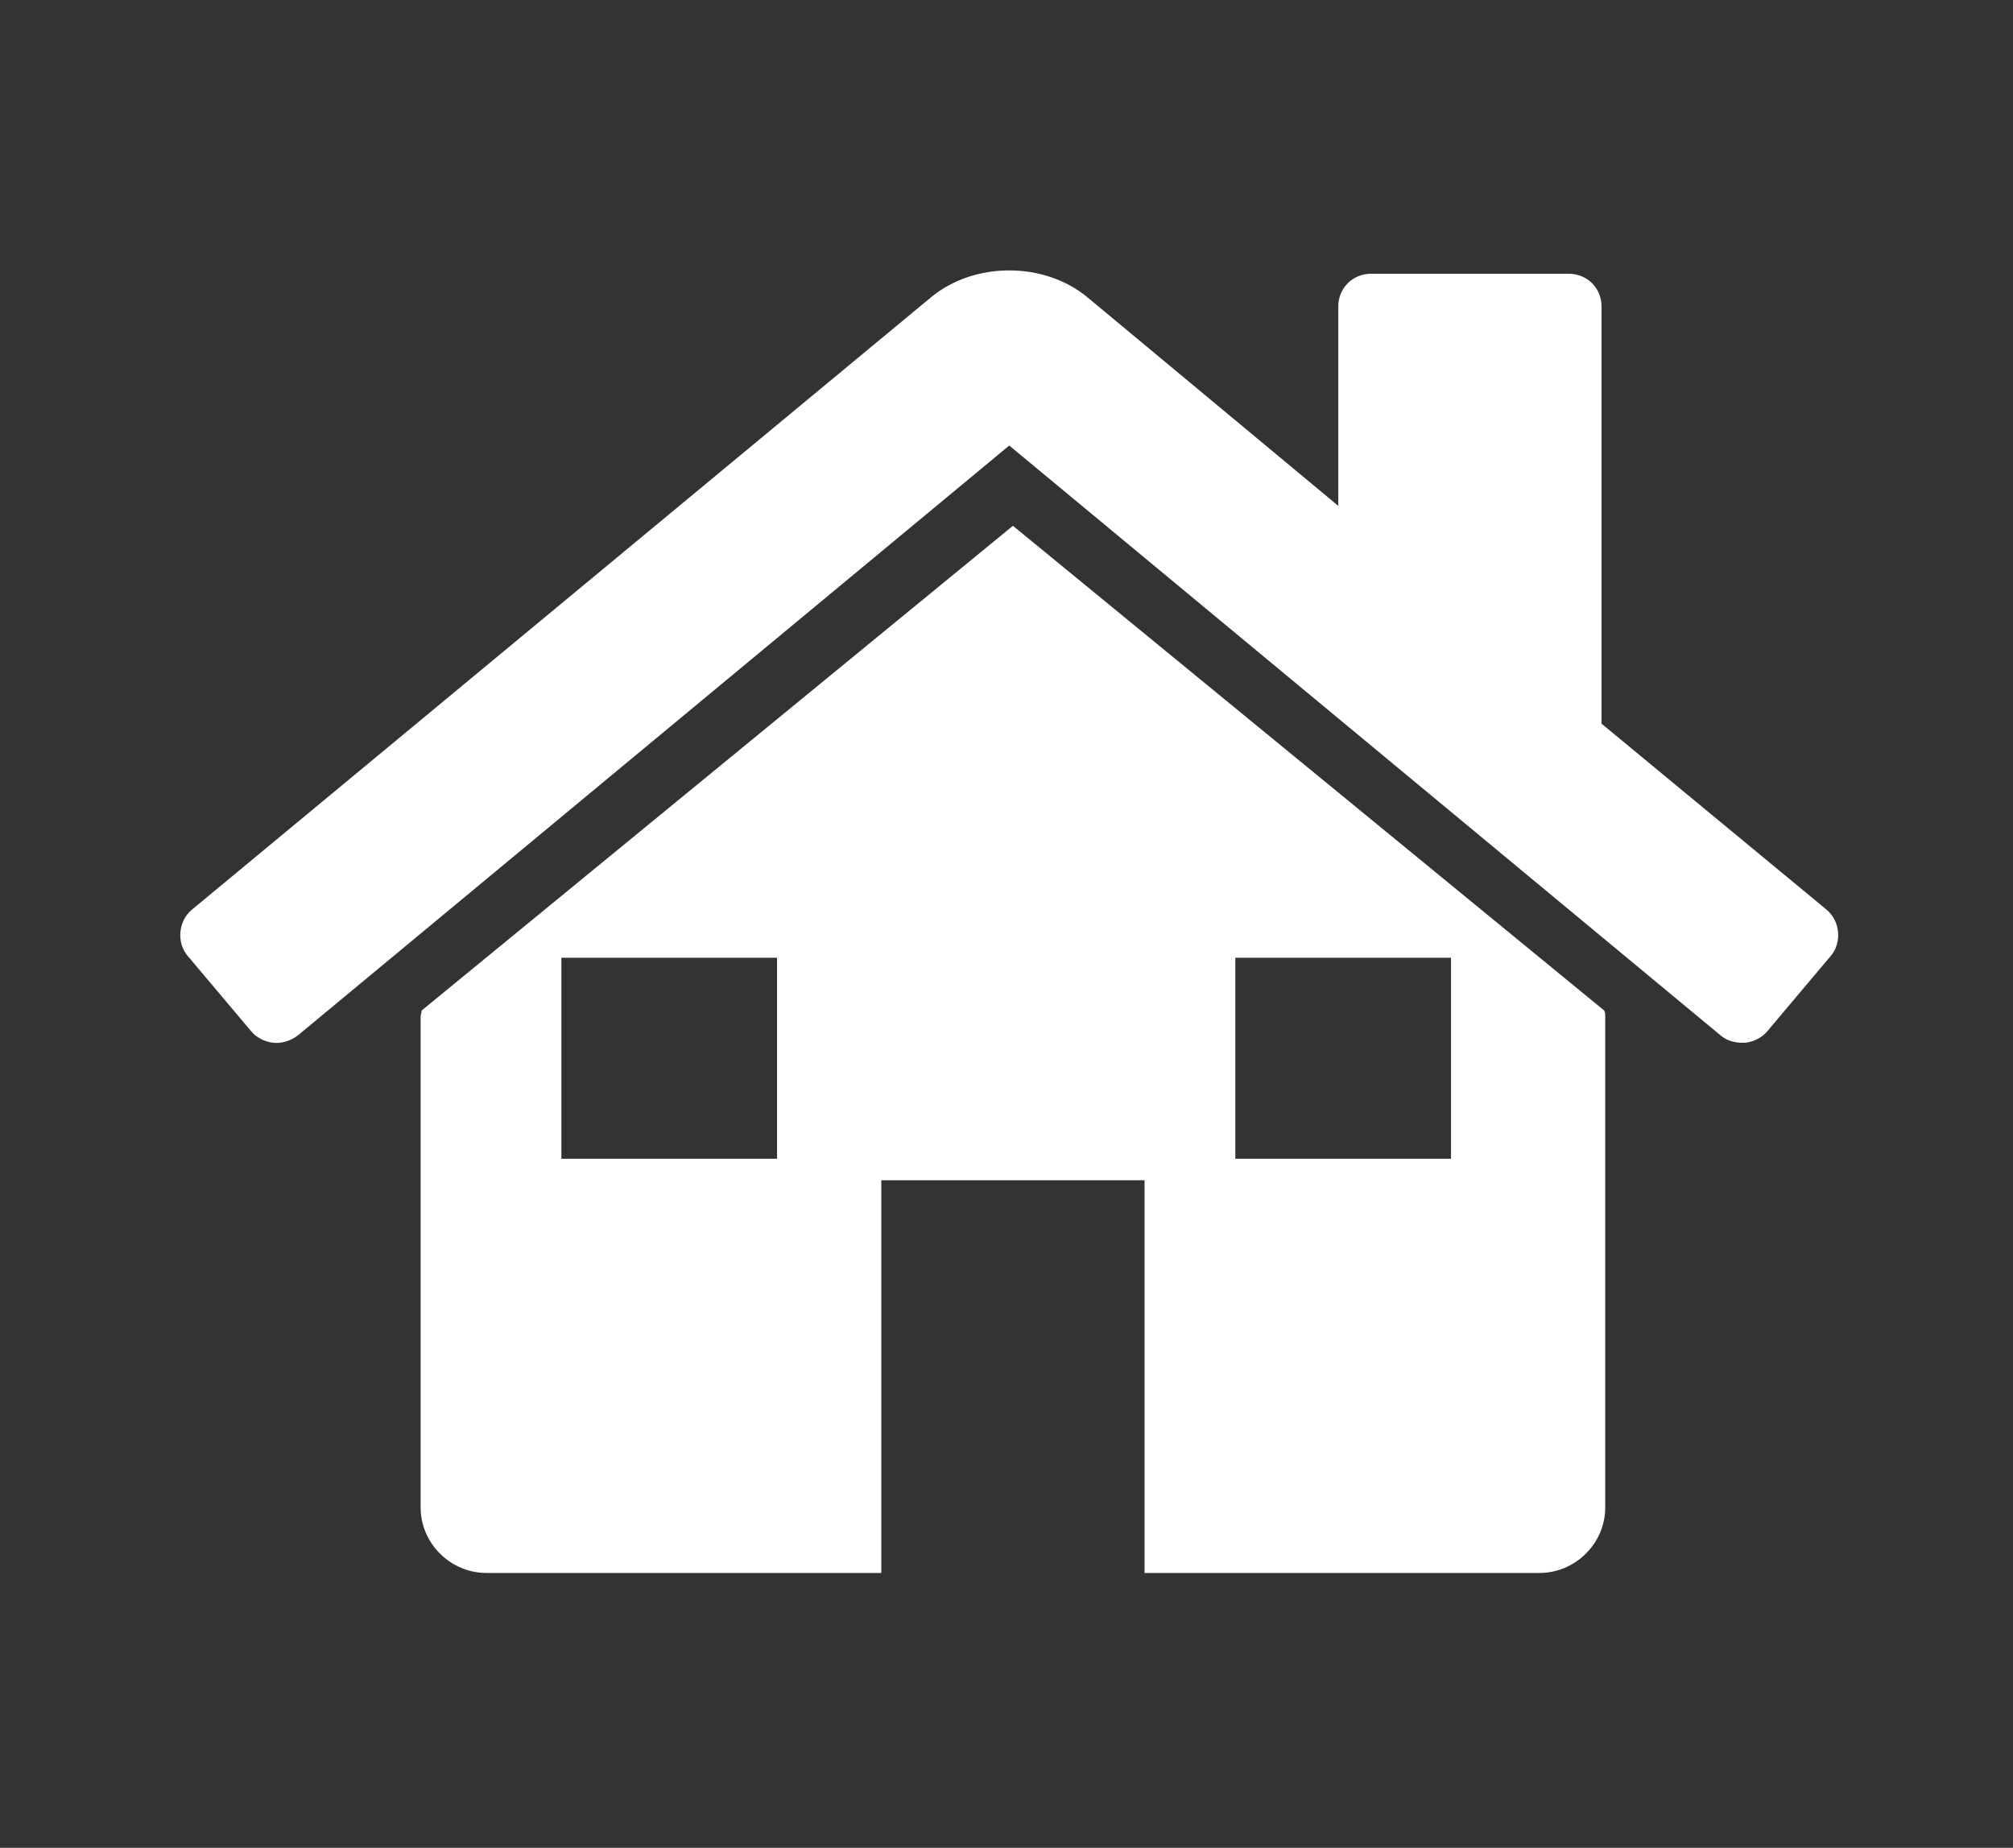
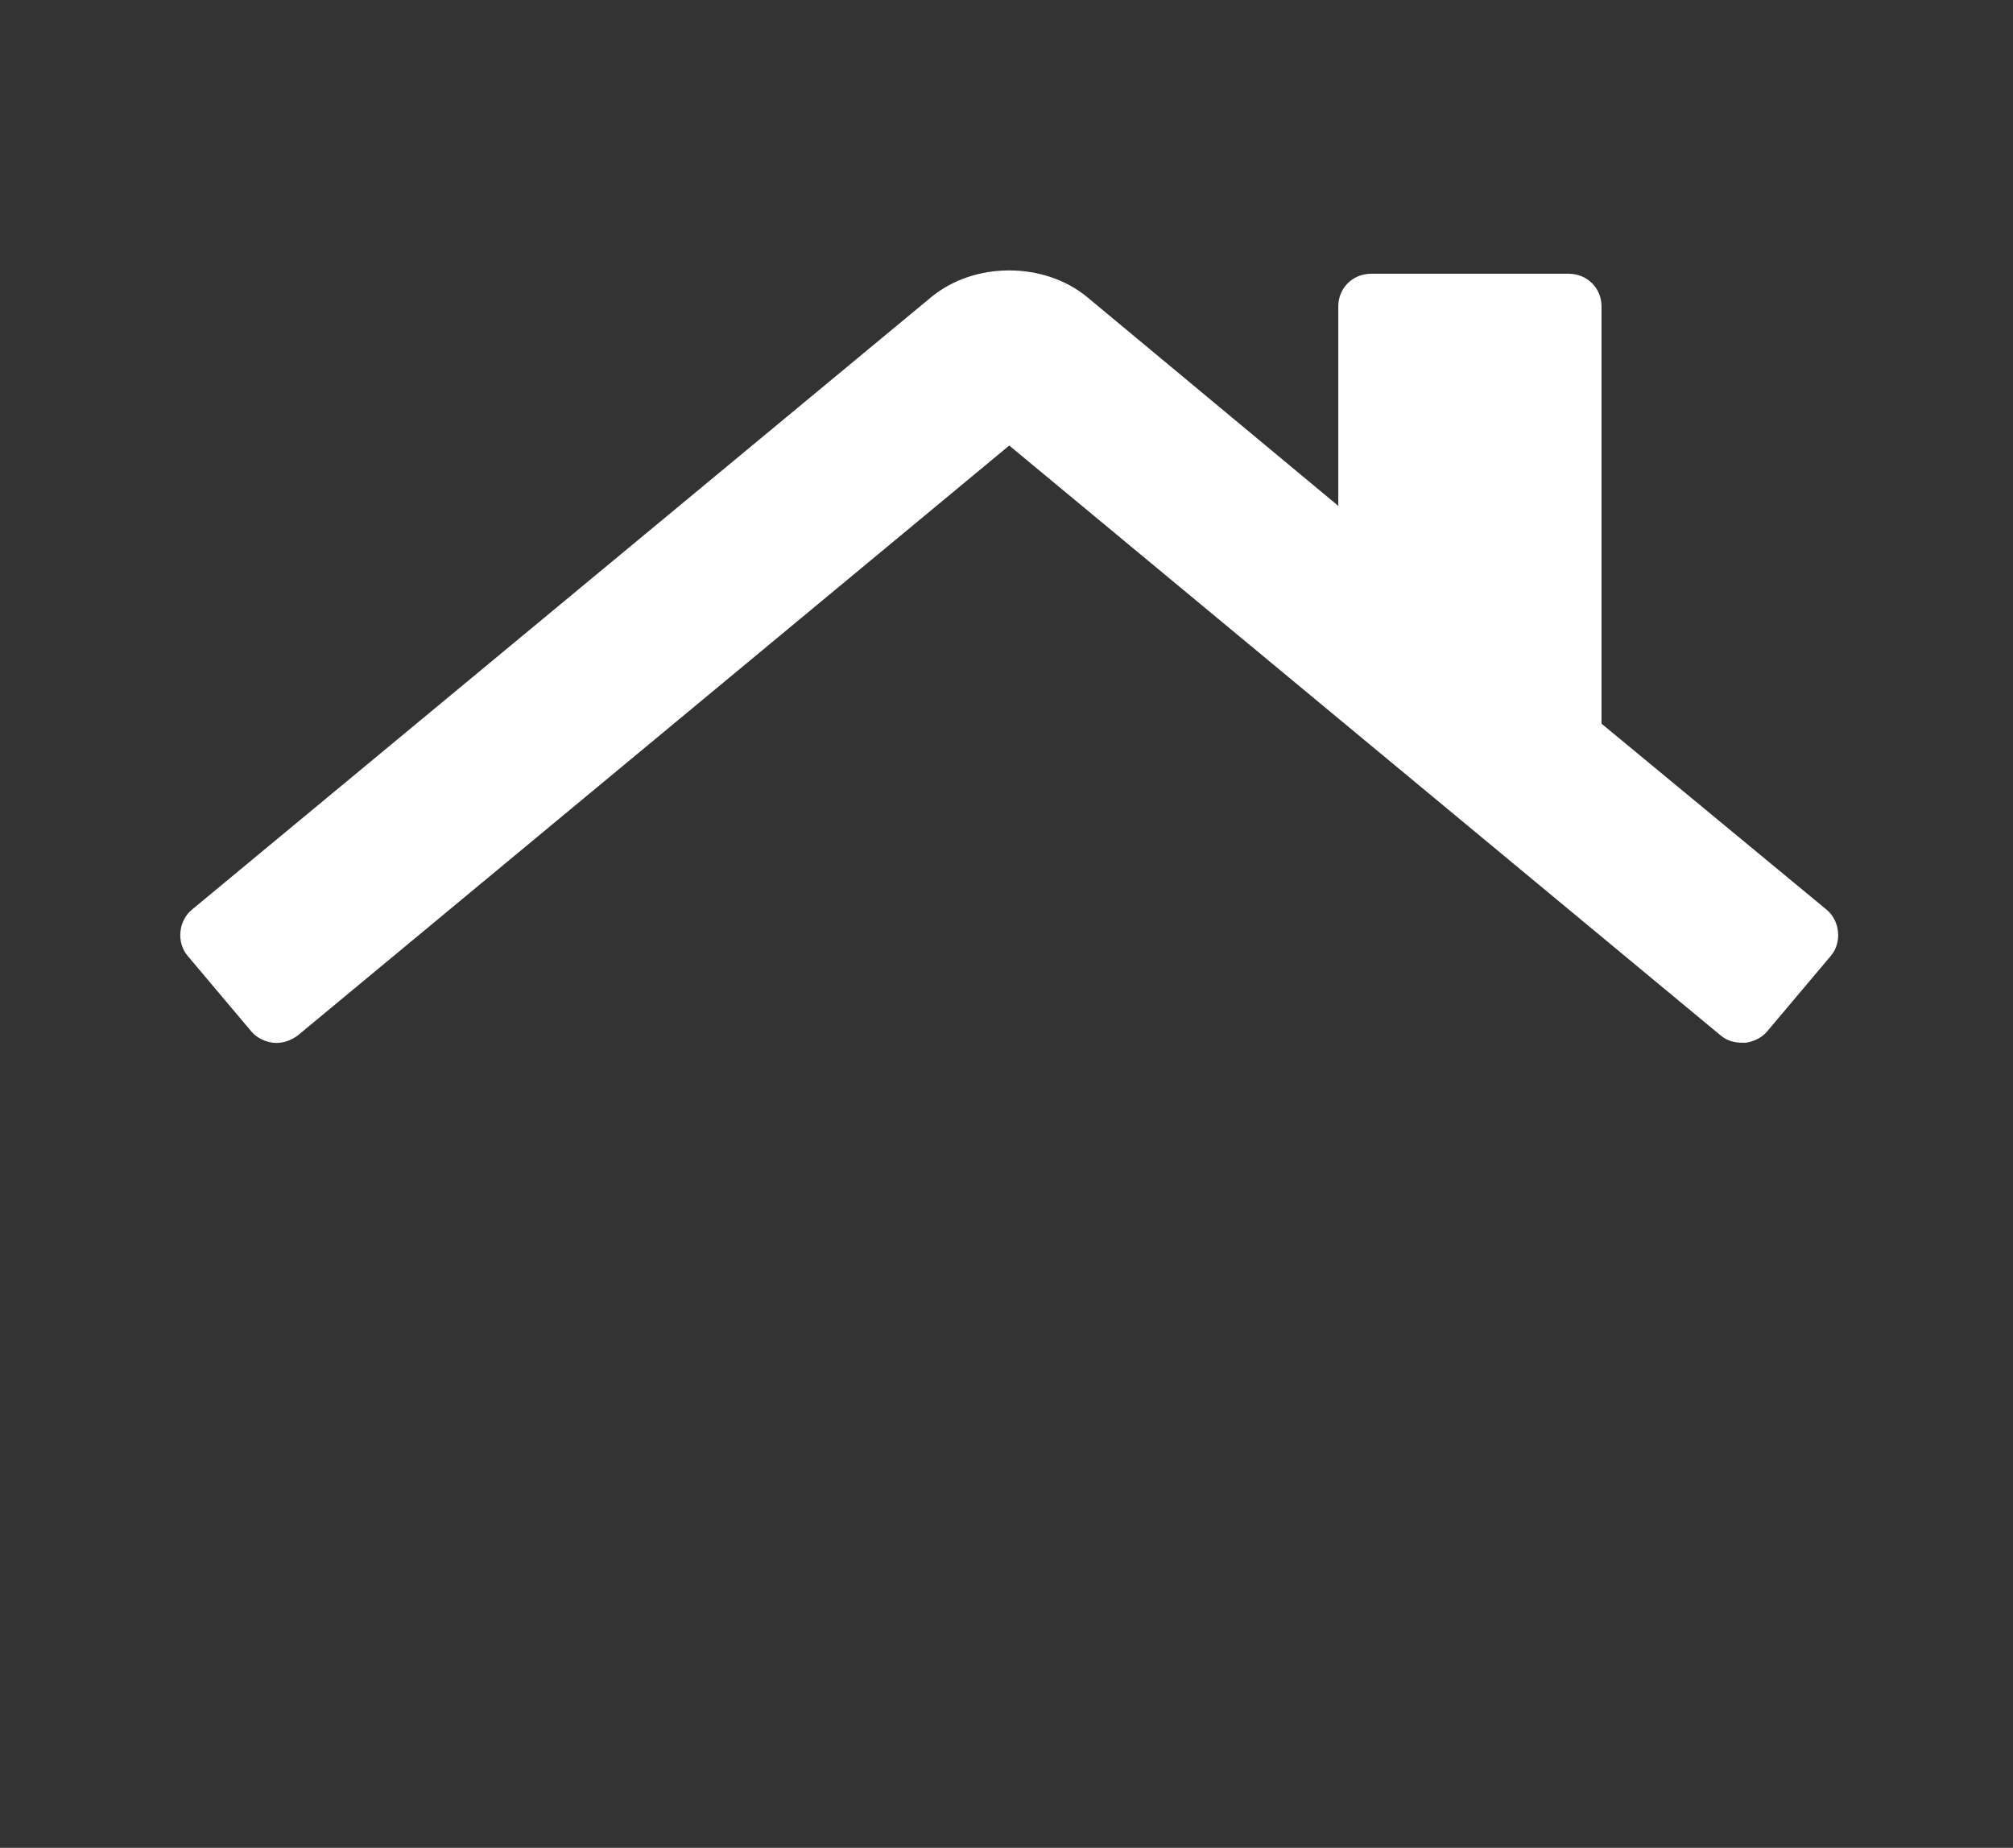
<svg xmlns="http://www.w3.org/2000/svg" width="134px" height="123px" viewBox="0 0 134 123" version="1.1">
  <rect x="0" y="0" width="134" height="123" fill="#333333" stroke="none" />
  <title>WDF home 2</title>
  <desc>Created with Sketch.</desc>
  <defs />
  <g id="WDF-home-2" stroke="none" stroke-width="1" fill="none" fill-rule="evenodd">
-     <path d="M106.856,67.674 L106.856,100.347 C106.856,102.73 104.871,104.704 102.476,104.704 L76.19,104.704 L76.19,78.565 L58.666,78.565 L58.666,104.704 L32.381,104.704 C29.985,104.704 28,102.73 28,100.347 L28,67.674 C28,67.538 28.068,67.401 28.068,67.265 L67.428,35 L106.788,67.265 C106.856,67.401 106.856,67.538 106.856,67.674 Z M37.37,63.75 L37.37,77.134 L51.726,77.134 L51.726,63.75 L37.37,63.75 Z M82.233,63.75 L82.233,77.134 L96.589,77.134 L96.589,63.75 L82.233,63.75 Z" id="Combined-Shape" fill="#FFFFFF" />
    <path d="M121.875,63.624 C122.628,62.739 122.491,61.31 121.601,60.561 L106.61,48.172 L106.61,20.399 C106.61,19.174 105.652,18.221 104.419,18.221 L91.277,18.221 C90.045,18.221 89.086,19.174 89.086,20.399 L89.086,33.673 L72.384,19.787 C69.509,17.404 64.854,17.404 61.979,19.787 L12.763,60.561 C11.873,61.31 11.736,62.739 12.489,63.624 L16.733,68.661 C17.075,69.07 17.623,69.342 18.17,69.41 C18.786,69.478 19.334,69.274 19.813,68.933 L67.182,29.657 L114.55,68.933 C114.961,69.274 115.44,69.41 115.988,69.41 L116.193,69.41 C116.741,69.342 117.288,69.07 117.631,68.661 L121.875,63.624 Z" id="Path" fill="#FFFFFF" />
  </g>
</svg>